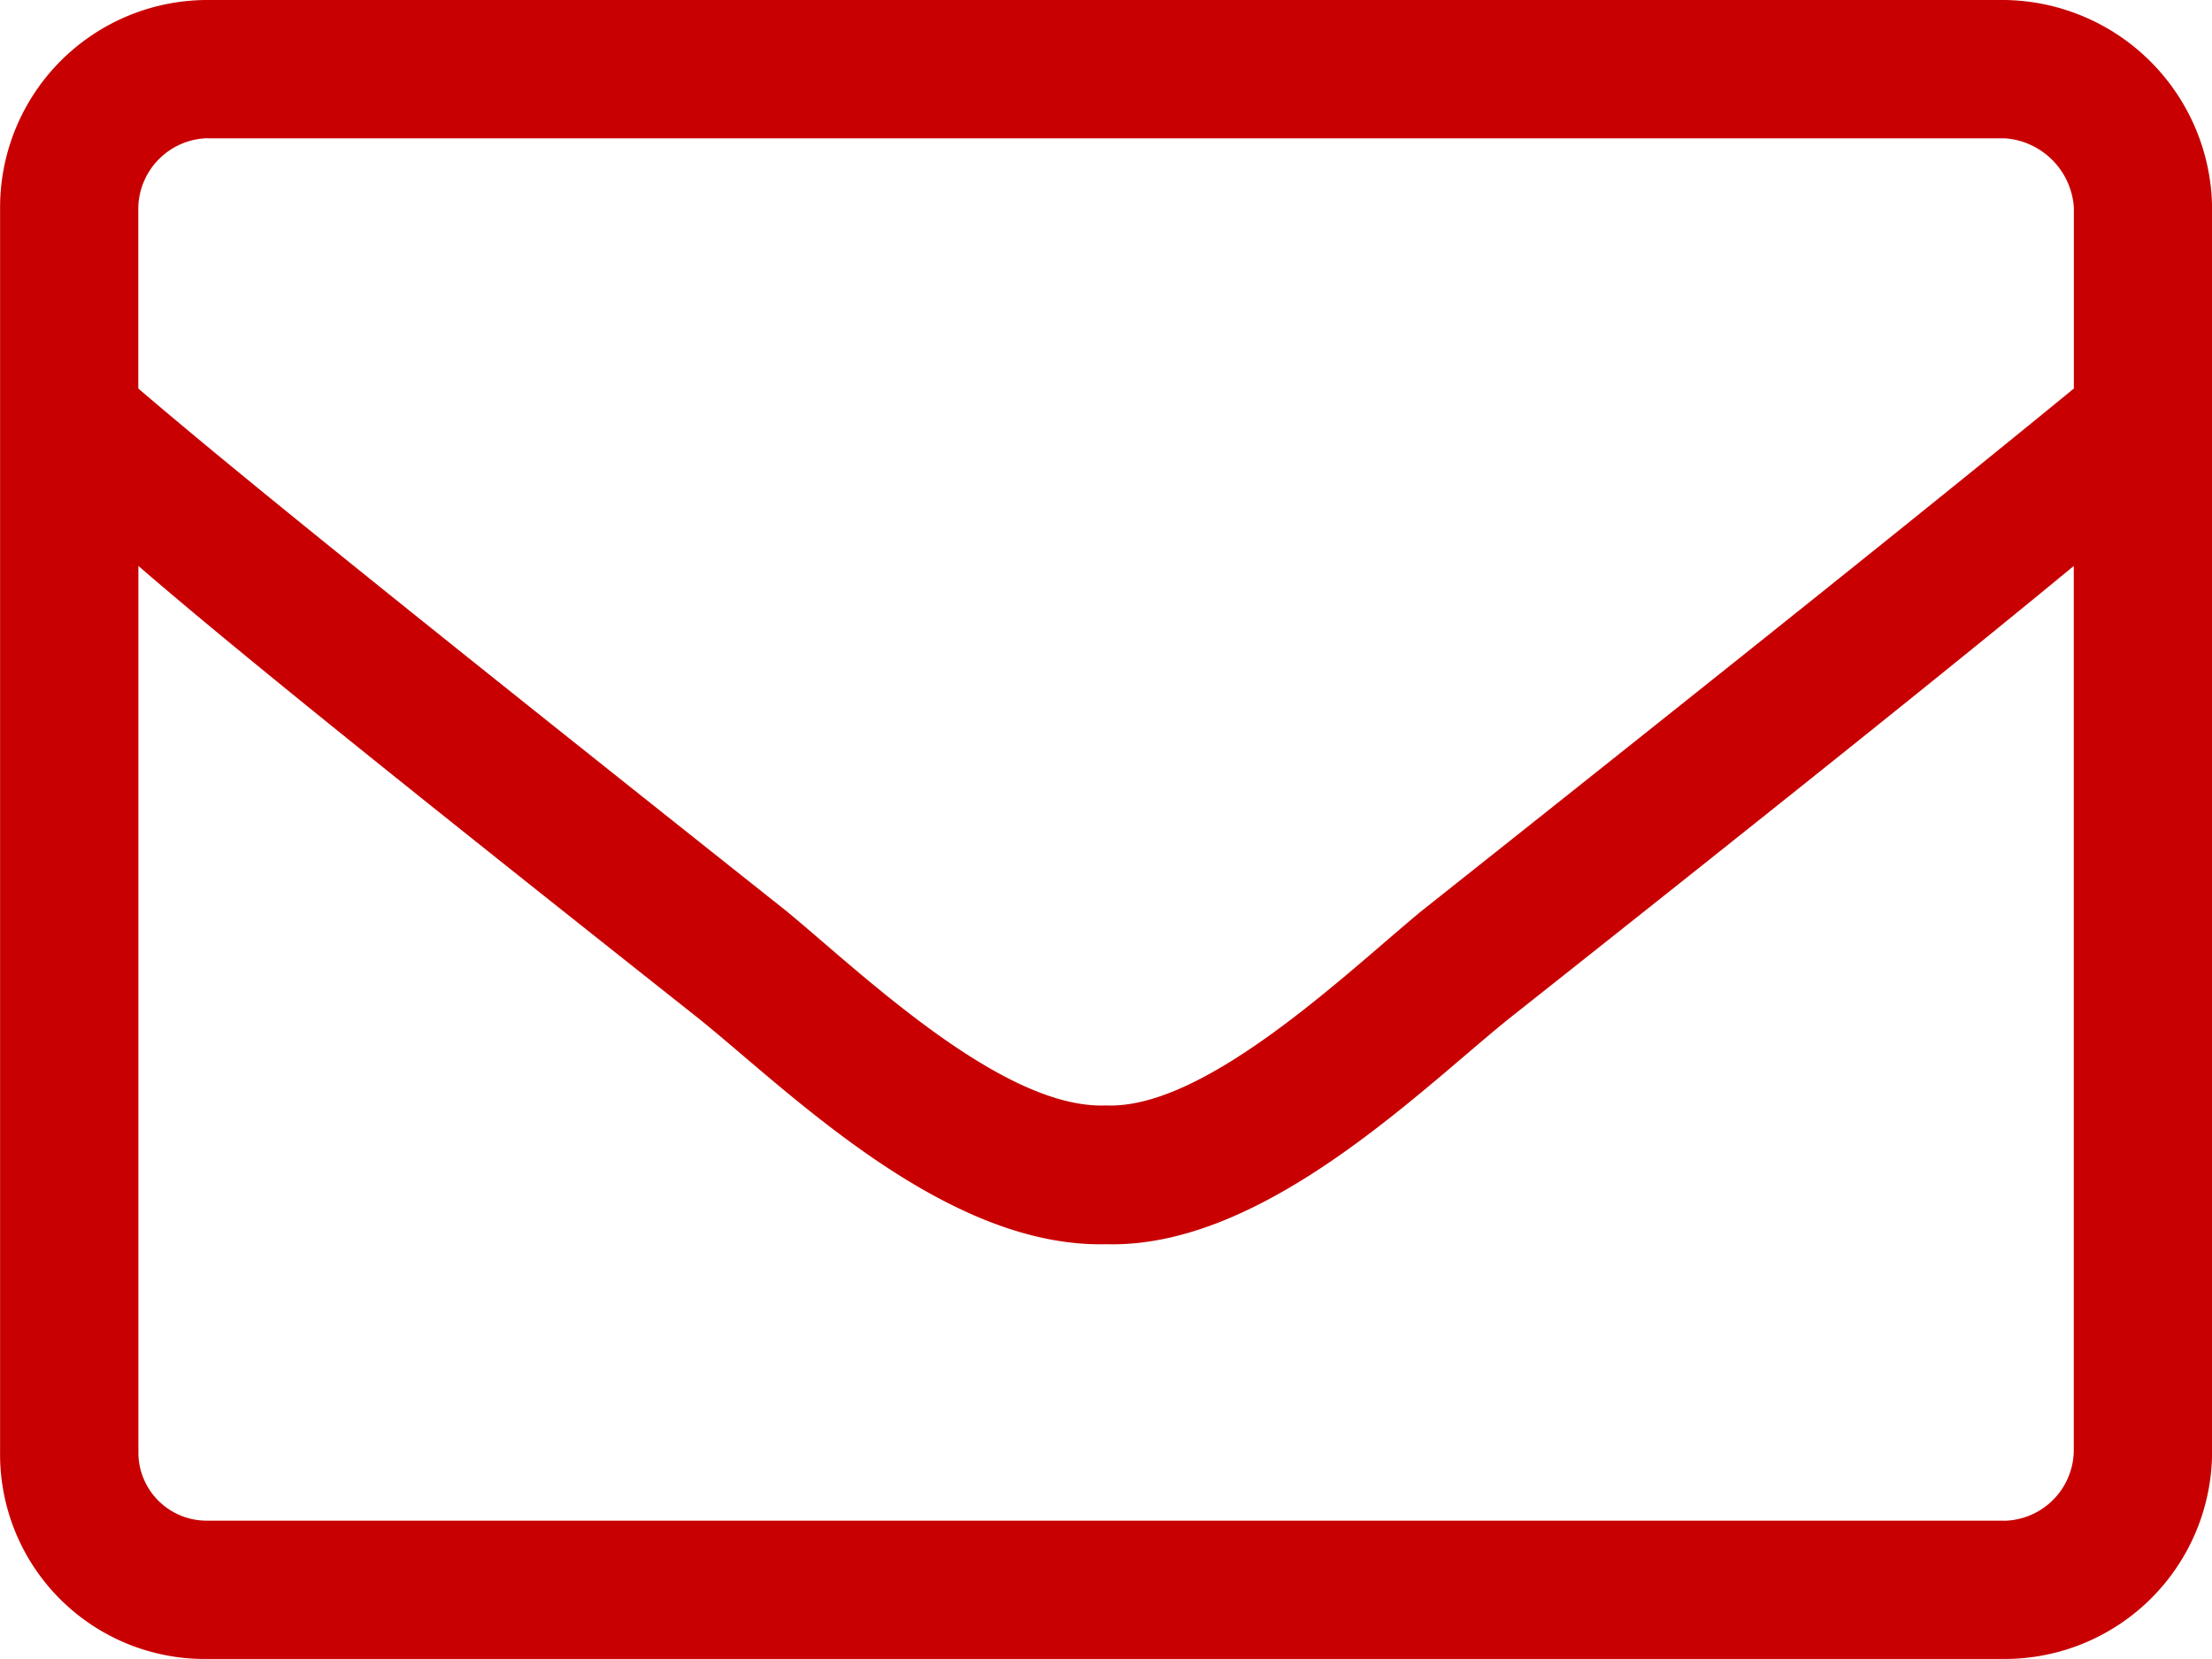
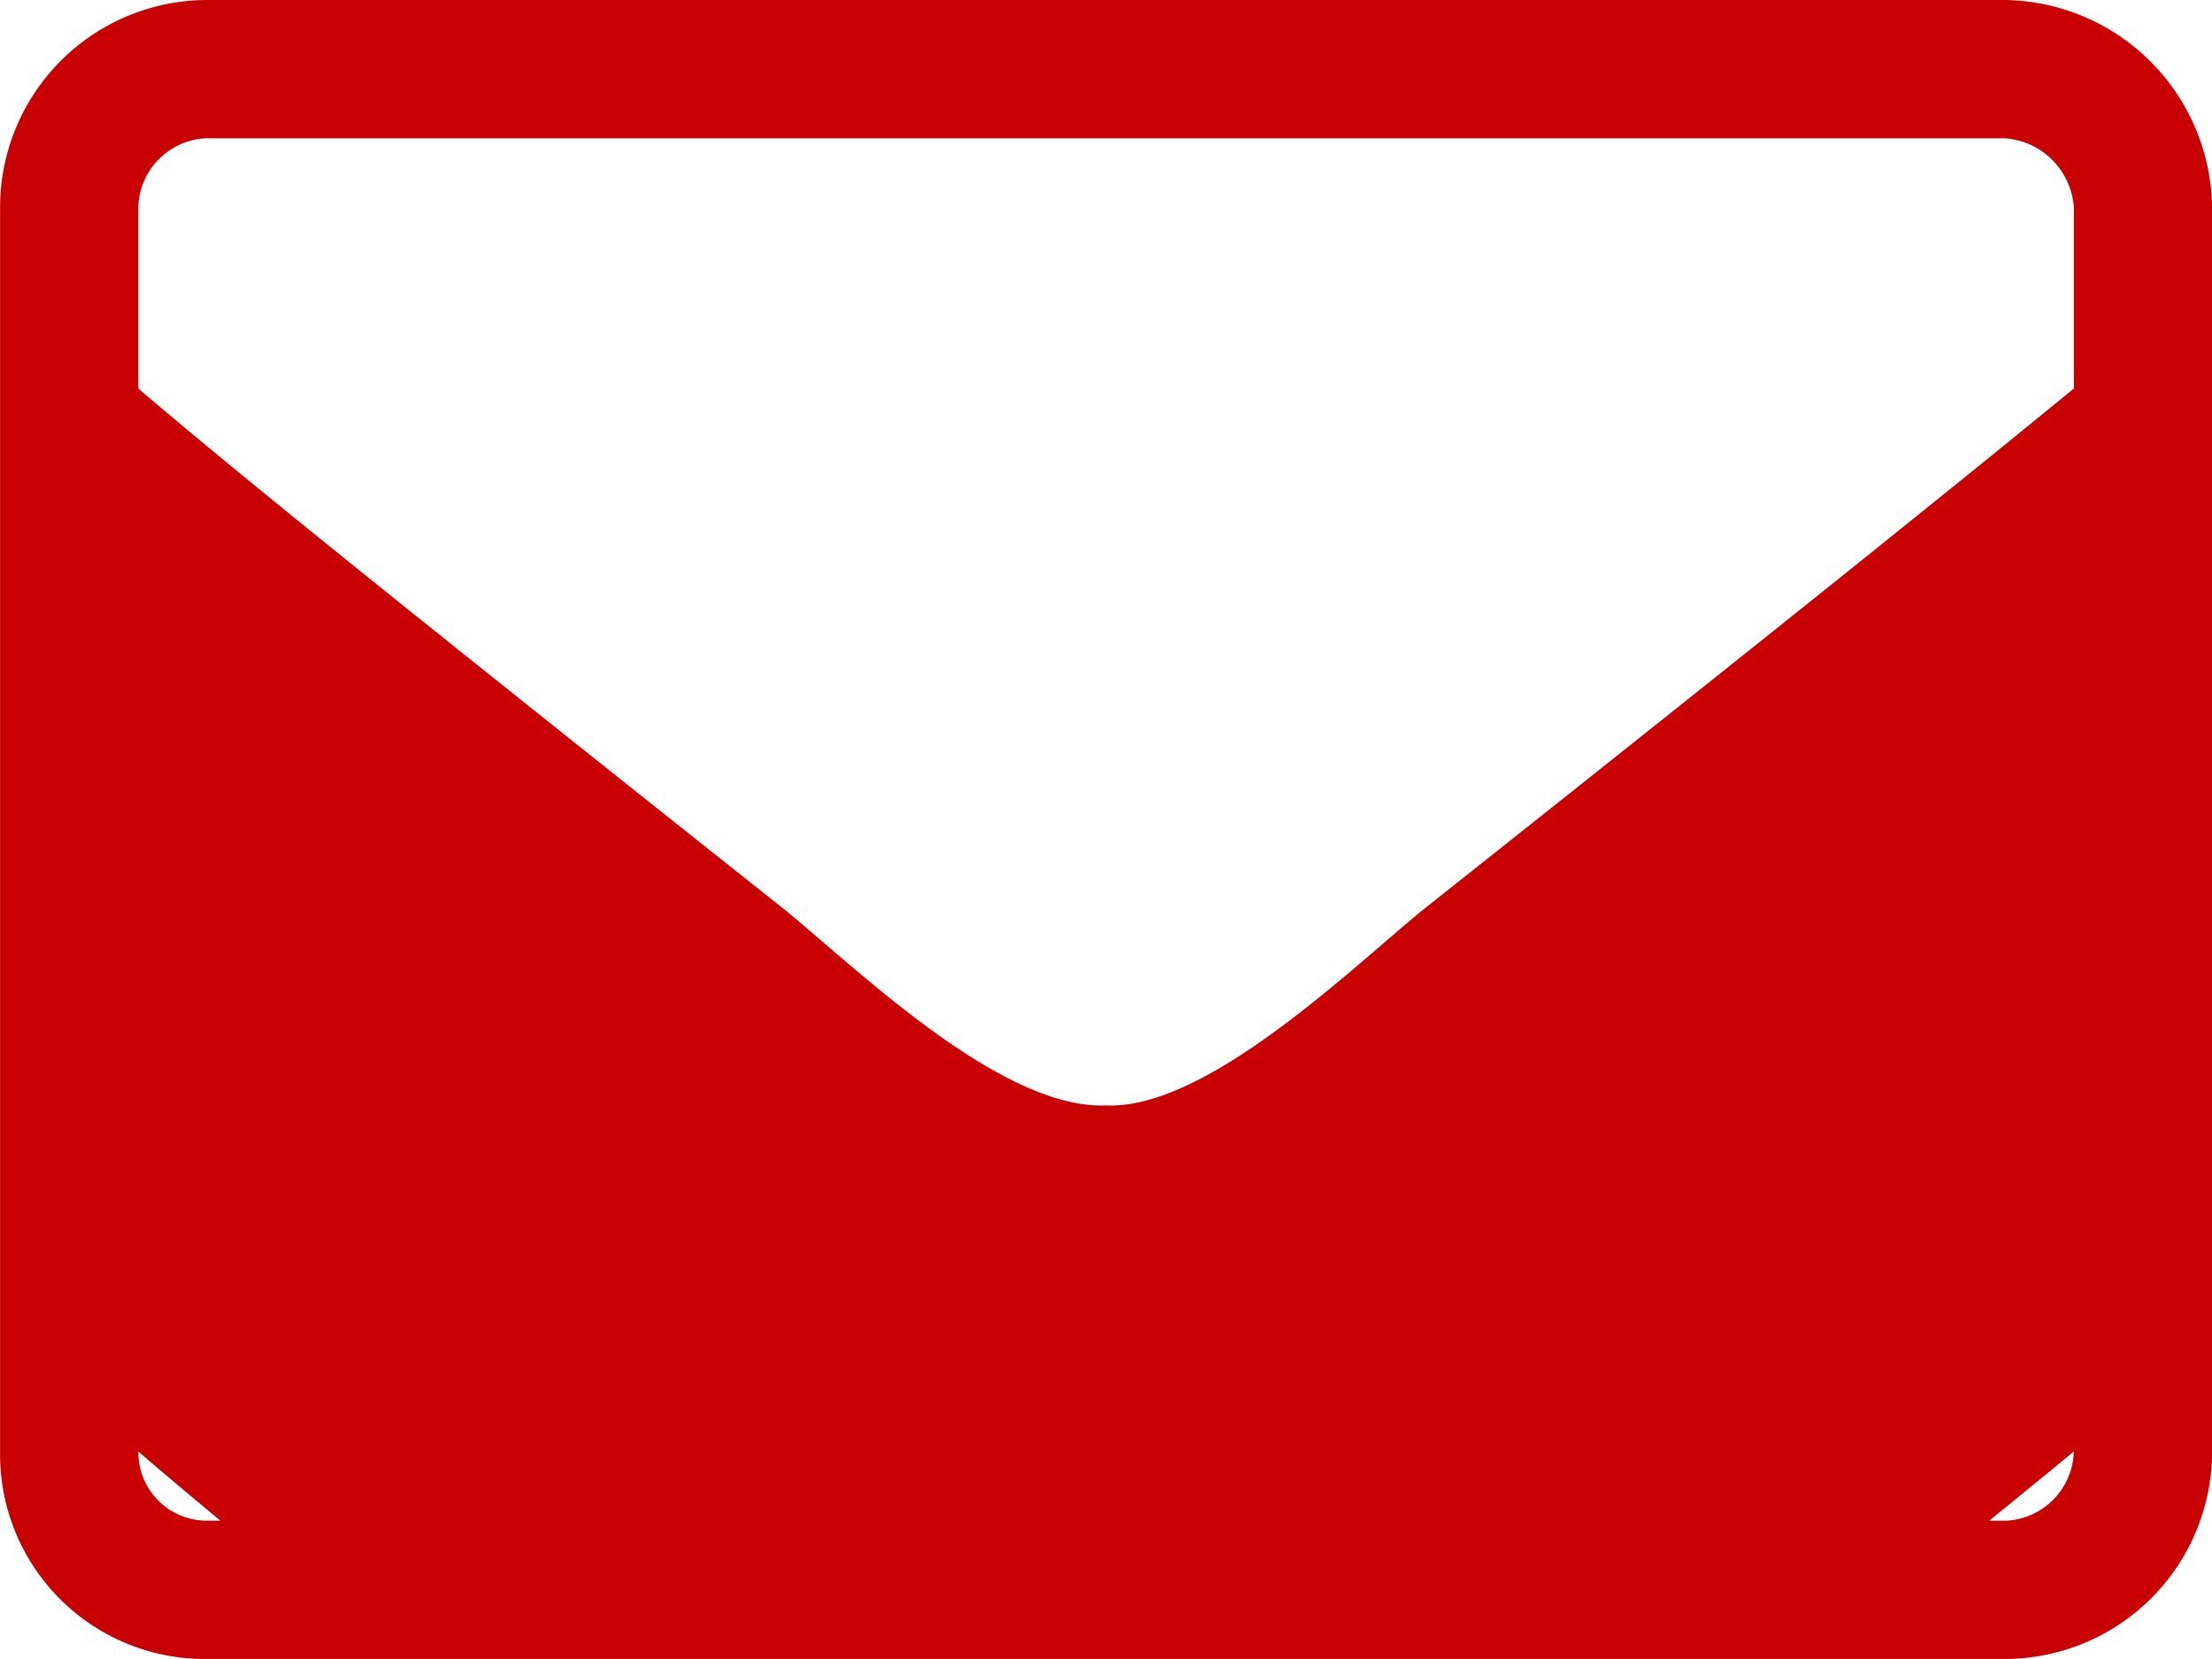
<svg xmlns="http://www.w3.org/2000/svg" width="27.094" height="20.32" viewBox="0 0 27.094 20.32">
-   <path id="Path_5602" data-name="Path 5602" d="M141.162,3.641H119.148a2.541,2.541,0,0,0-2.54,2.54v15.24a2.507,2.507,0,0,0,2.54,2.54h22.014a2.541,2.541,0,0,0,2.54-2.54V6.181a2.575,2.575,0,0,0-2.54-2.54M119.148,5.335h22.014a.911.911,0,0,1,.847.847V8.4c-1.164.952-2.858,2.328-7.991,6.4-.9.741-2.646,2.434-3.863,2.381-1.27.053-3.016-1.64-3.916-2.381-5.133-4.074-6.826-5.451-7.938-6.4V6.181a.87.87,0,0,1,.846-.847m22.014,16.933H119.148a.836.836,0,0,1-.846-.847V10.573c1.164,1.005,3.069,2.54,6.879,5.556,1.112.9,3.016,2.8,4.974,2.752,1.905.053,3.81-1.852,4.921-2.752,3.81-3.016,5.715-4.551,6.932-5.556V21.421a.87.87,0,0,1-.847.847" transform="translate(-116.607 -3.641)" fill="#c80001" />
+   <path id="Path_5602" data-name="Path 5602" d="M141.162,3.641H119.148a2.541,2.541,0,0,0-2.54,2.54v15.24a2.507,2.507,0,0,0,2.54,2.54h22.014a2.541,2.541,0,0,0,2.54-2.54V6.181a2.575,2.575,0,0,0-2.54-2.54M119.148,5.335h22.014a.911.911,0,0,1,.847.847V8.4c-1.164.952-2.858,2.328-7.991,6.4-.9.741-2.646,2.434-3.863,2.381-1.27.053-3.016-1.64-3.916-2.381-5.133-4.074-6.826-5.451-7.938-6.4V6.181a.87.87,0,0,1,.846-.847m22.014,16.933H119.148a.836.836,0,0,1-.846-.847c1.164,1.005,3.069,2.54,6.879,5.556,1.112.9,3.016,2.8,4.974,2.752,1.905.053,3.81-1.852,4.921-2.752,3.81-3.016,5.715-4.551,6.932-5.556V21.421a.87.87,0,0,1-.847.847" transform="translate(-116.607 -3.641)" fill="#c80001" />
</svg>